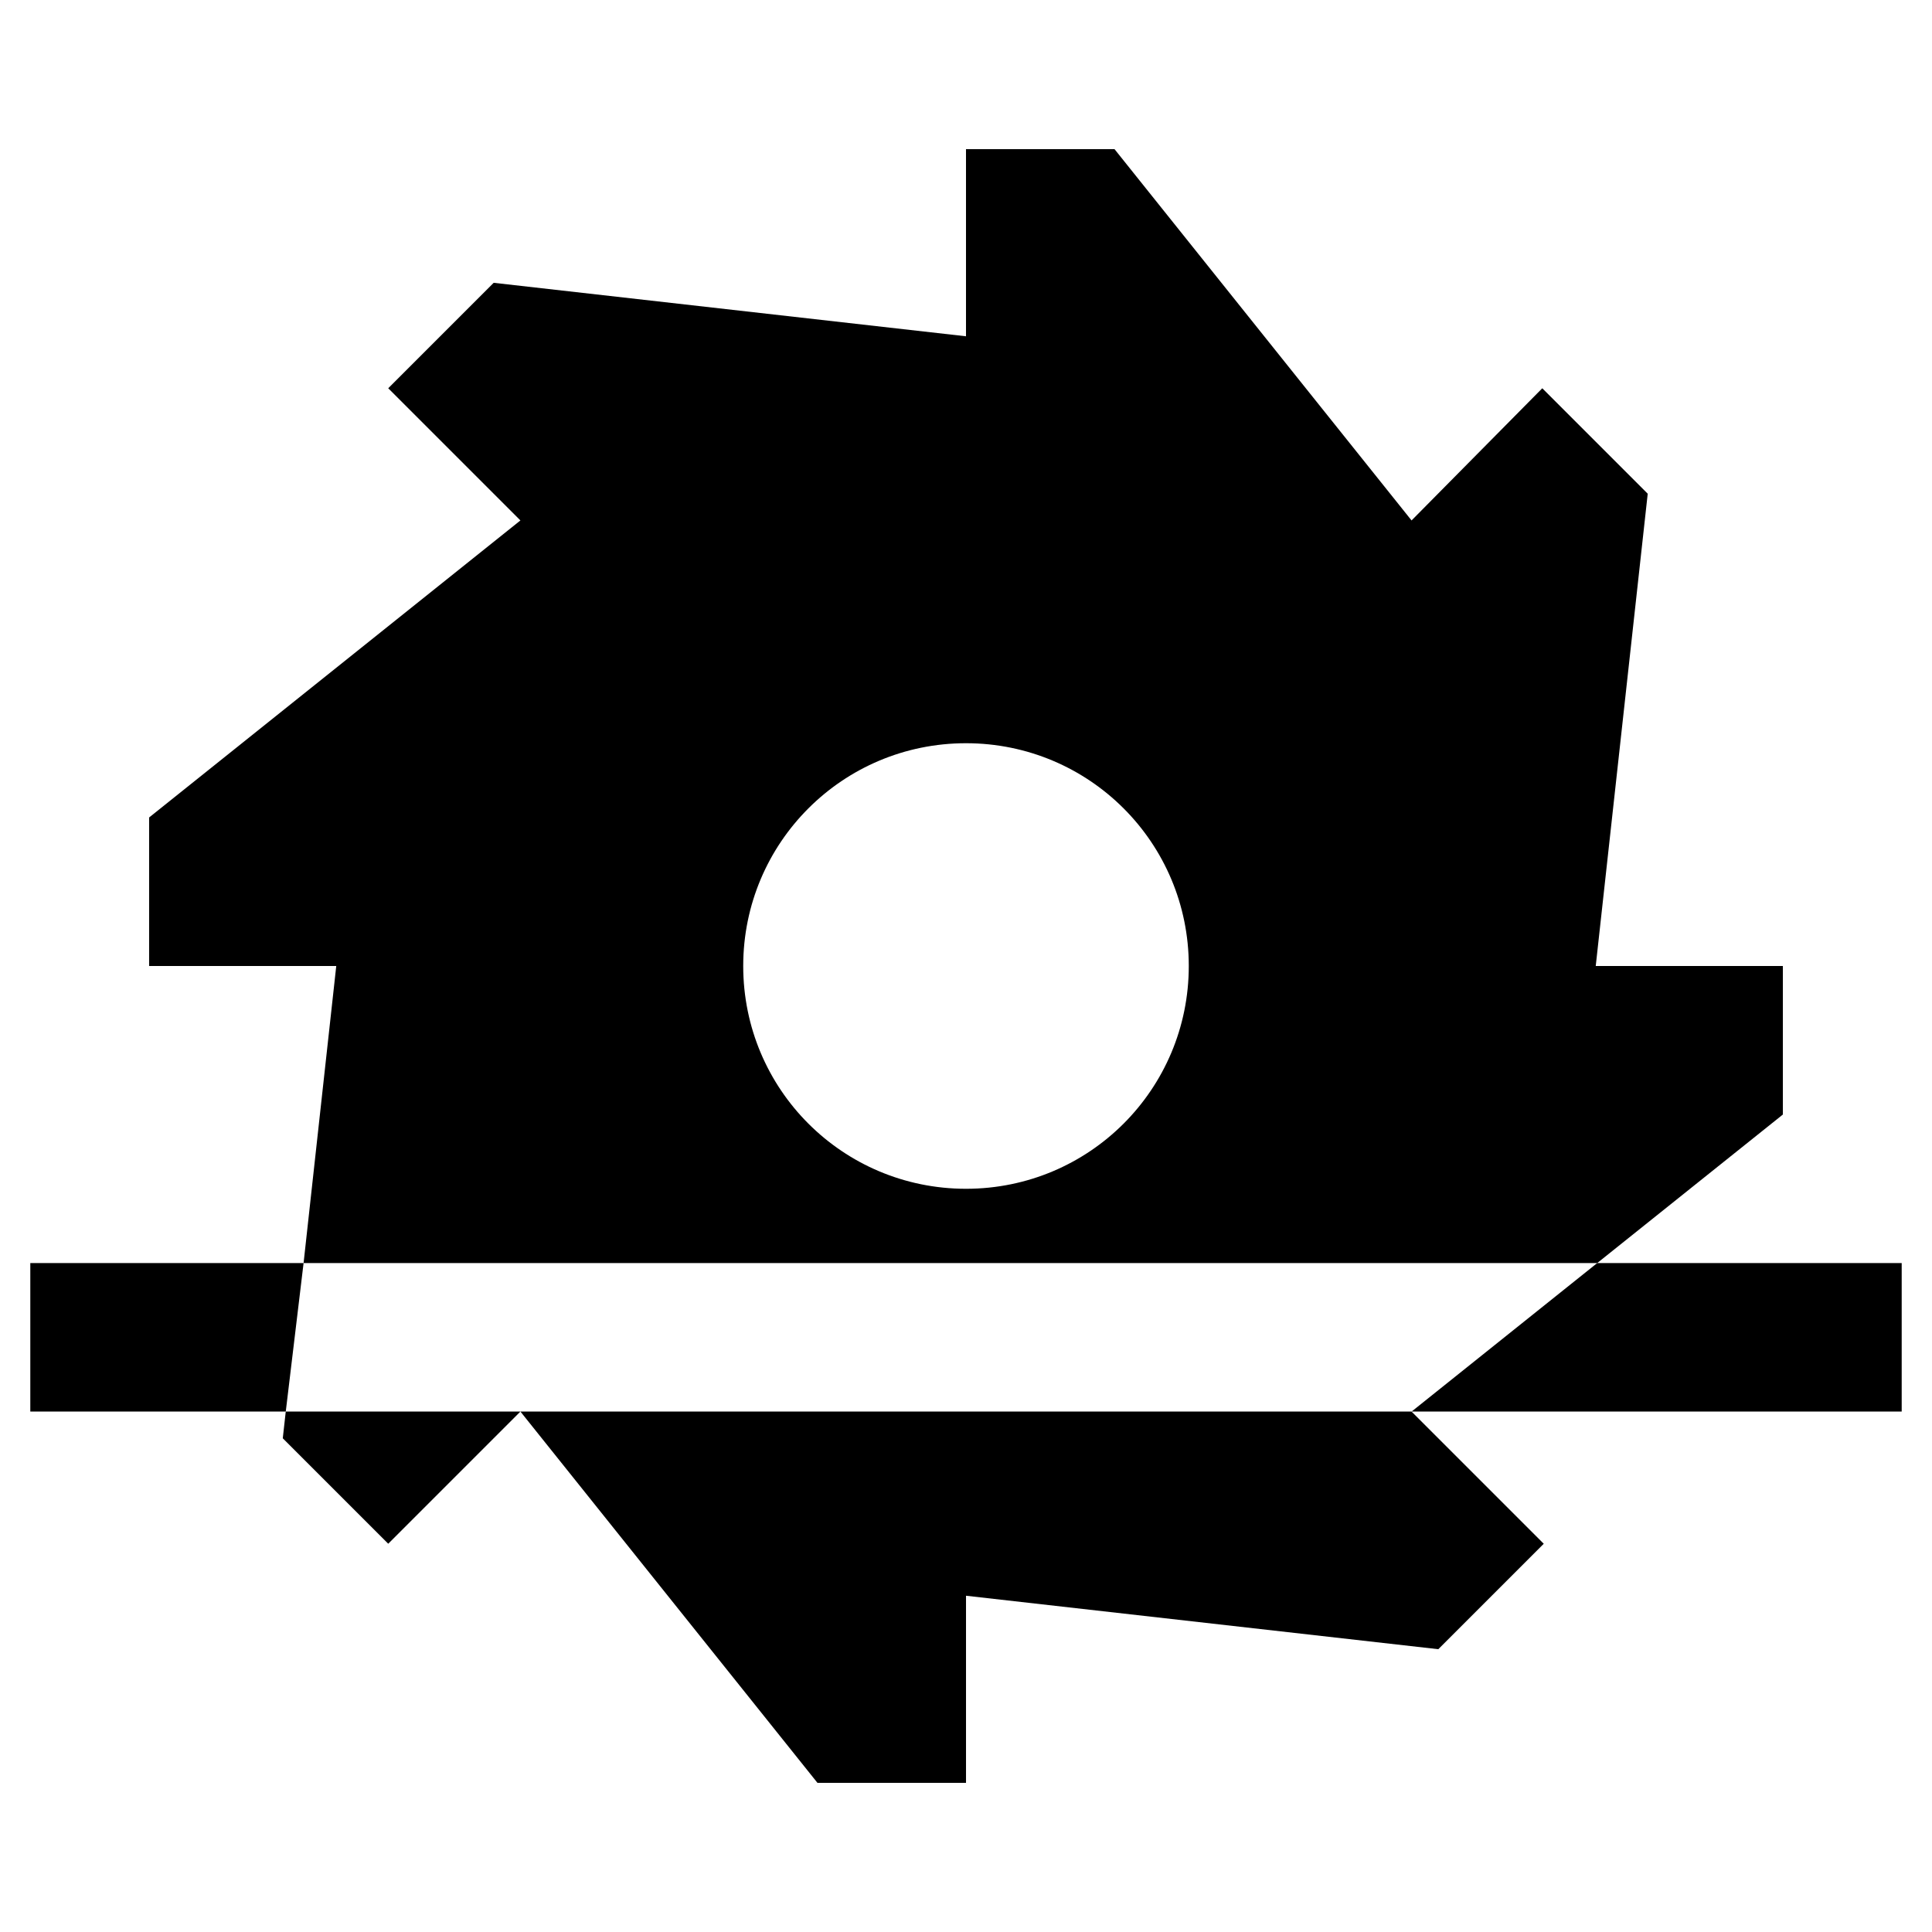
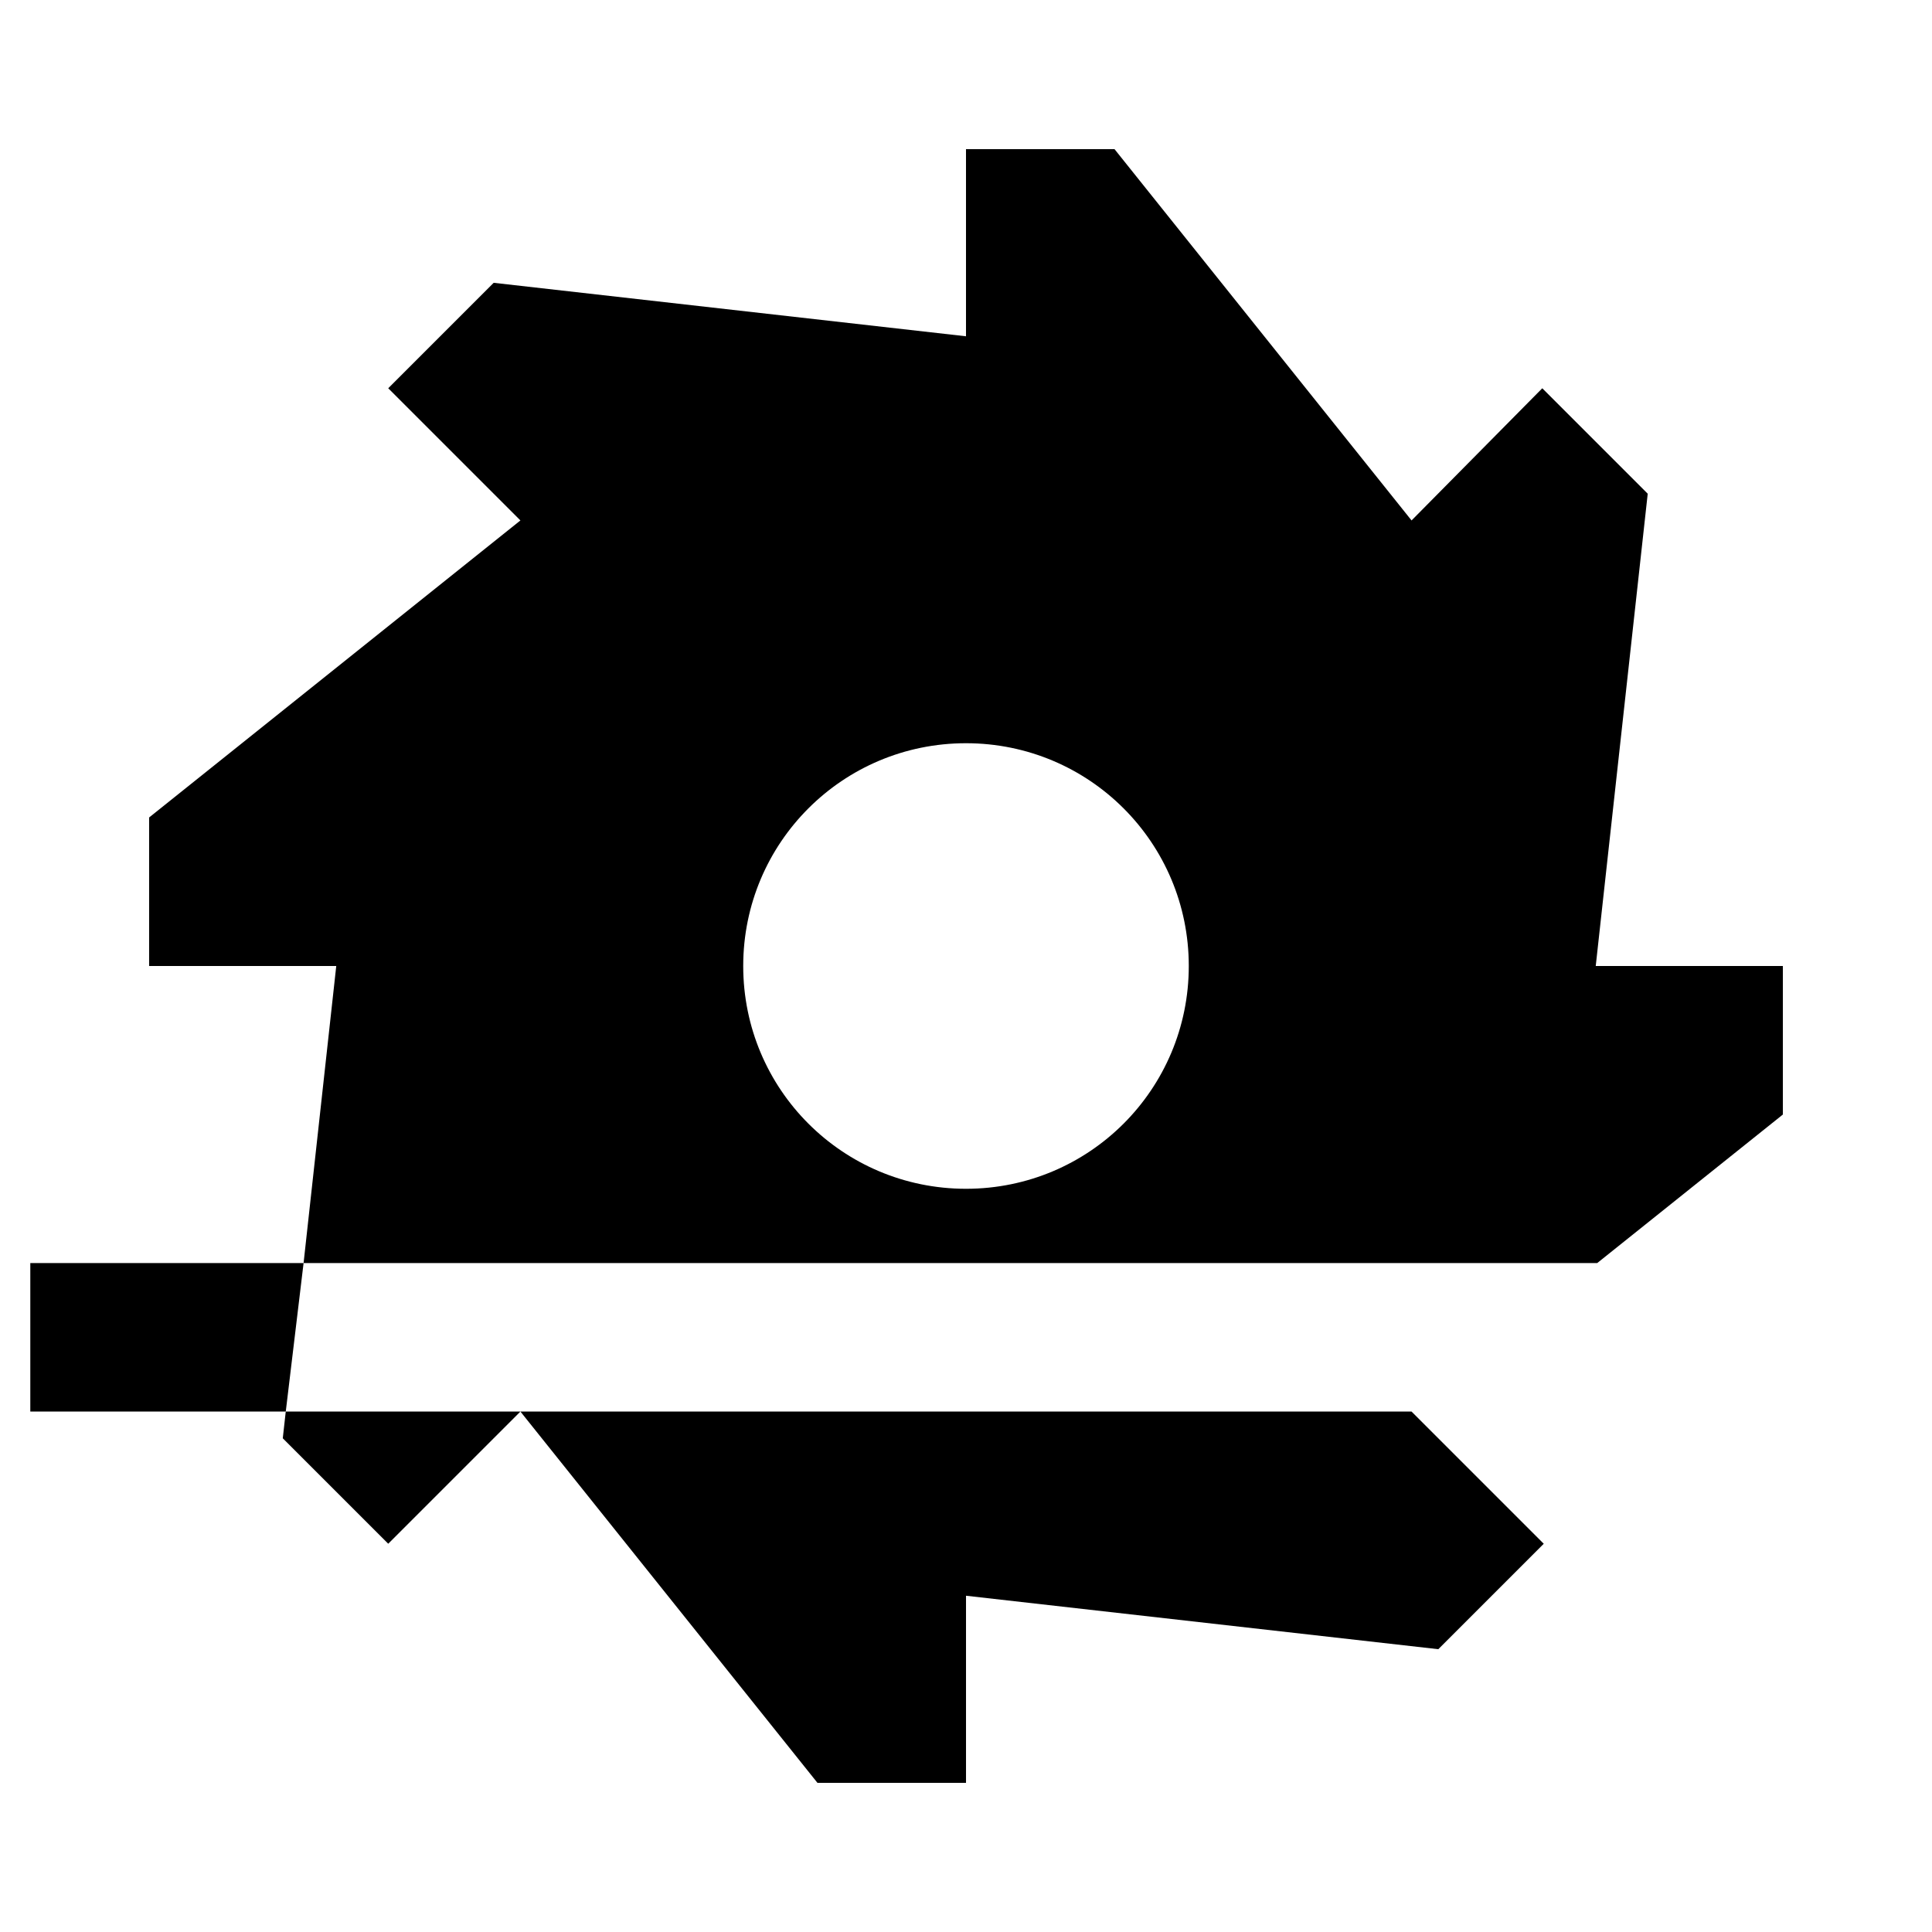
<svg xmlns="http://www.w3.org/2000/svg" fill="#000000" width="800px" height="800px" version="1.1" viewBox="144 144 512 512">
  <g>
    <path d="m616.48 439.36v-39.359h-49.594l13.777-125.16-27.945-27.945-34.641 35.027-78.719-98.398h-39.359v49.594l-125.17-14.172-27.945 27.945 35.031 35.031-98.398 78.719v39.359h49.594l-8.66 78.719h342.83zm-216.48 19.68c-32.668 0-59.039-26.371-59.039-59.039s26.371-59.039 59.039-59.039 59.039 26.371 59.039 59.039-26.371 59.039-59.039 59.039z" />
    <path d="m152.03 478.72v39.359h67.699l4.723-39.359z" />
-     <path d="m518.08 518.08h129.89v-39.359h-80.691z" />
    <path d="m360.64 616.48h39.363v-49.594l125.16 14.168 27.945-27.945-35.031-35.031h-236.16z" />
    <path d="m218.94 525.16 27.945 27.945 35.031-35.031h-62.188z" />
  </g>
</svg>